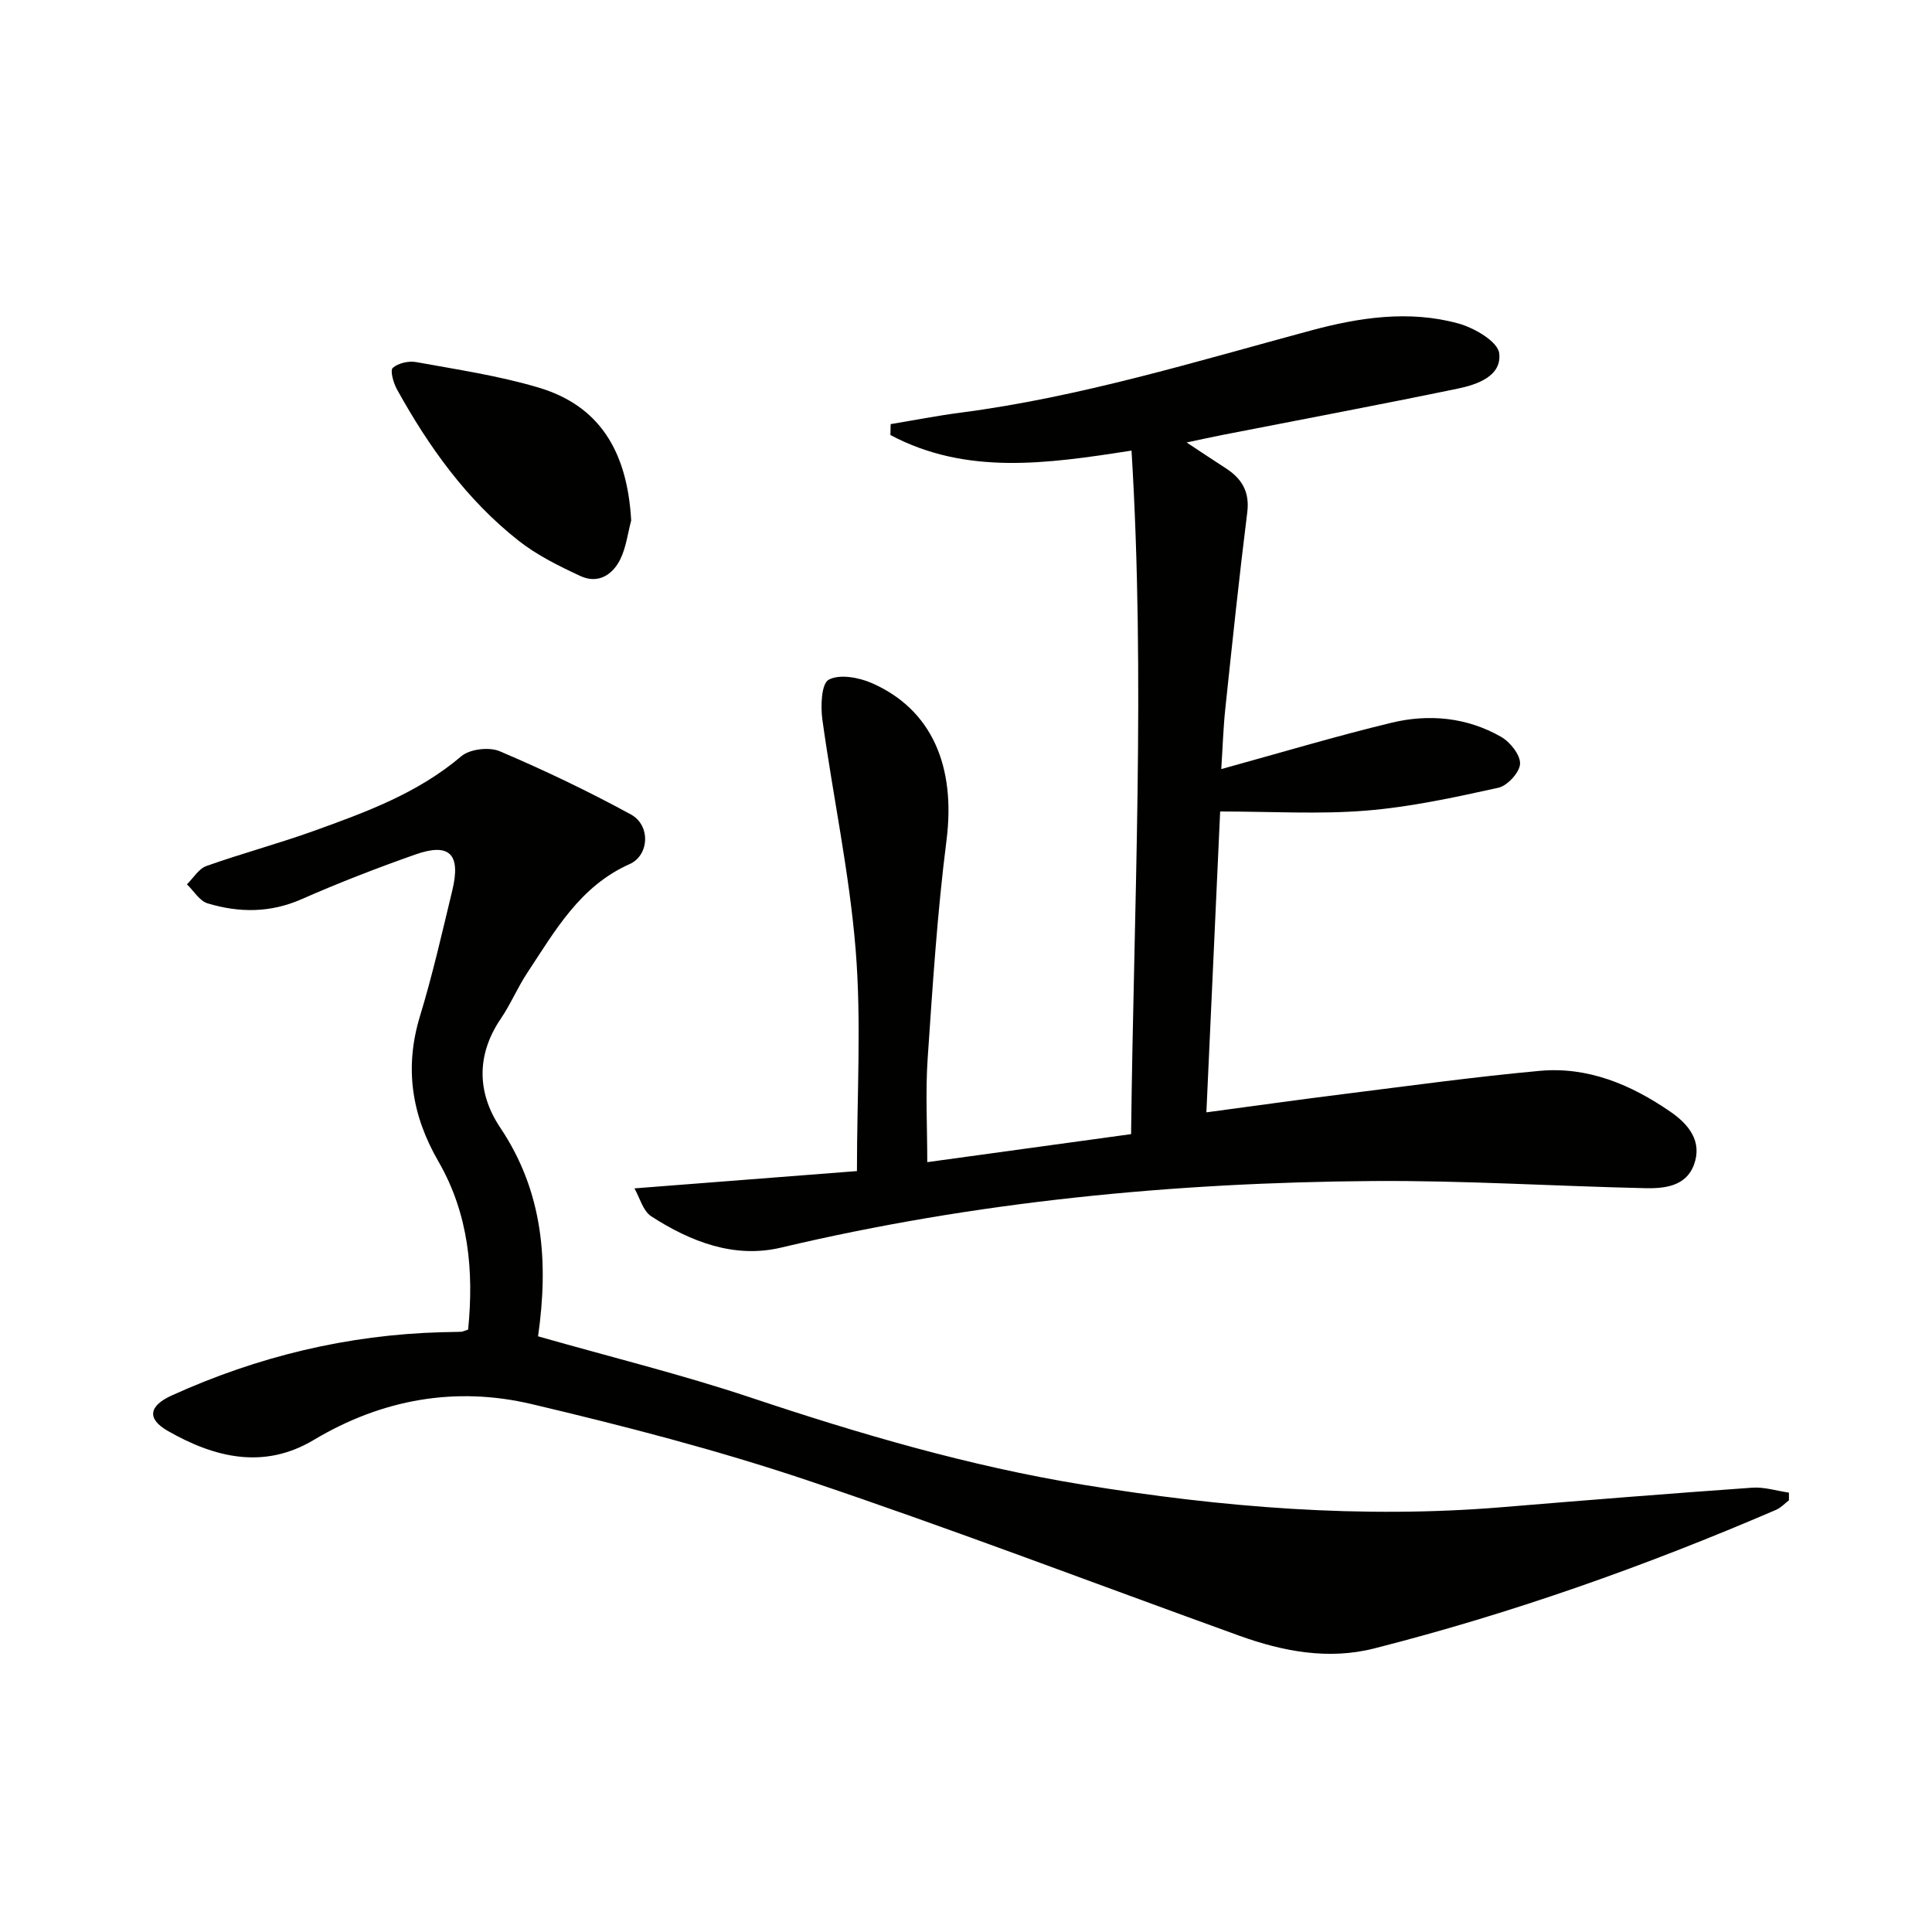
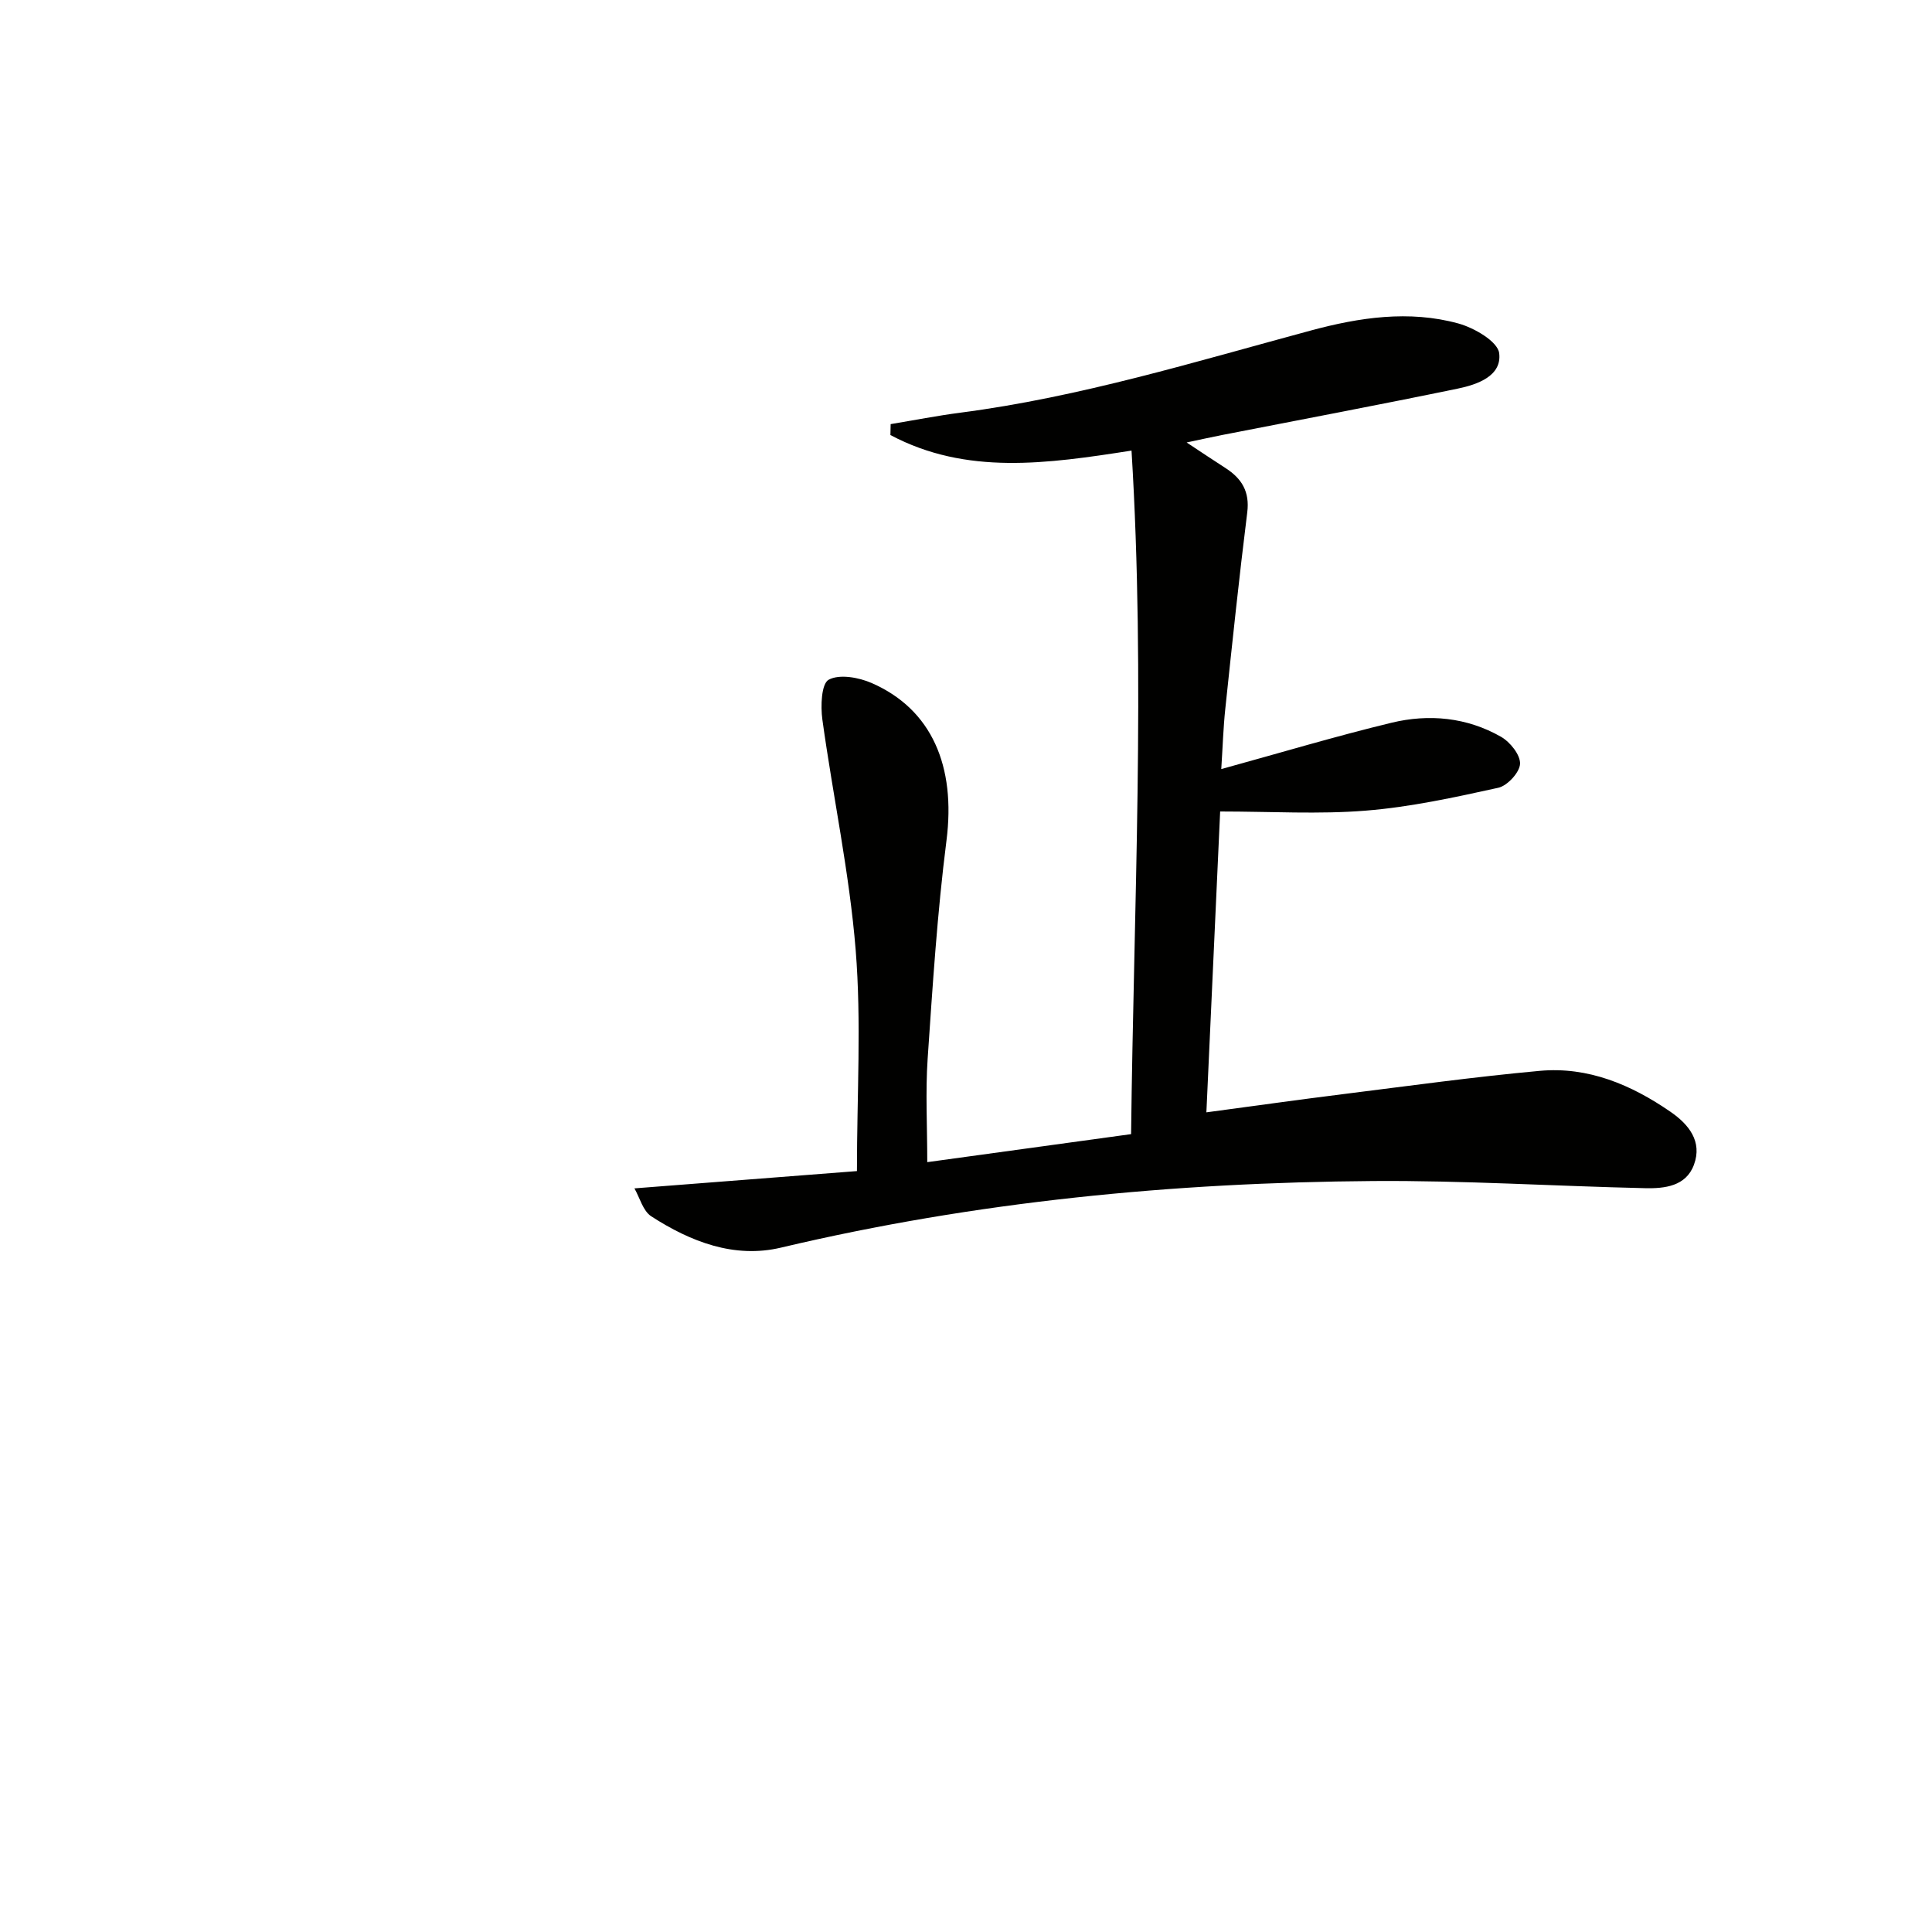
<svg xmlns="http://www.w3.org/2000/svg" enable-background="new 0 0 400 400" viewBox="0 0 400 400">
  <g fill="#010100">
-     <path d="m184.4 87.81c4.81-.8 9.61-1.74 14.44-2.37 24.78-3.22 48.58-10.55 72.59-17.02 10.01-2.7 20.3-4.25 30.5-1.45 3.28.9 8.15 3.72 8.46 6.15.59 4.73-4.52 6.5-8.58 7.34-16.24 3.36-32.55 6.43-48.82 9.61-2.11.41-4.21.89-7.31 1.54 3.09 2.04 5.57 3.7 8.07 5.31 3.34 2.16 5.02 4.87 4.48 9.17-1.69 13.52-3.11 27.07-4.54 40.61-.42 3.93-.54 7.9-.84 12.53 12.21-3.36 23.64-6.79 35.23-9.59 7.77-1.88 15.62-1.13 22.68 2.9 1.88 1.07 4.03 3.74 3.95 5.6-.07 1.77-2.63 4.55-4.51 4.96-9.05 1.99-18.18 3.99-27.39 4.73-9.74.79-19.59.18-30.19.18-.93 20.35-1.87 40.99-2.85 62.29 9.85-1.32 19.14-2.63 28.45-3.79 13.51-1.69 27-3.56 40.55-4.8 10.02-.92 18.96 2.87 27.08 8.47 3.76 2.59 6.66 6.12 4.86 10.98-1.65 4.46-6.08 4.93-10.1 4.84-18.79-.42-37.58-1.62-56.37-1.48-41.3.3-82.24 4.24-122.56 13.79-9.66 2.29-18.72-1.23-26.85-6.49-1.71-1.11-2.37-3.84-3.48-5.78 15.88-1.23 30.85-2.4 46.07-3.58 0-15.86.94-30.89-.26-45.75-1.29-16-4.7-31.82-6.9-47.75-.38-2.77-.21-7.4 1.31-8.23 2.22-1.21 6.21-.49 8.89.68 12.51 5.46 17.45 17.29 15.5 32.6-1.91 14.98-2.87 30.1-3.9 45.18-.47 6.91-.08 13.88-.08 21.42 13.85-1.9 27.72-3.81 42.2-5.8.55-47.28 2.99-94.25.09-141.52-17.5 2.73-34.18 5.14-49.92-3.22.03-.75.04-1.5.05-2.26z" />
-     <path d="m111.4 276.67c15 4.28 29.68 7.89 43.97 12.66 22.55 7.54 45.28 14.21 68.76 18.05 28.8 4.71 57.75 7.08 86.94 4.66 17.22-1.43 34.45-2.81 51.7-4.03 2.5-.18 5.07.66 7.61 1.02v1.59c-.87.66-1.65 1.54-2.63 1.96-27.03 11.64-54.7 21.45-83.23 28.71-9.48 2.41-18.85.64-27.9-2.62-29.83-10.76-59.46-22.1-89.51-32.2-18.68-6.27-37.86-11.24-57.05-15.77-15.76-3.72-30.99-1.01-45.11 7.43-10.36 6.19-20.57 3.64-30.22-1.88-4.38-2.51-3.92-5.19.86-7.35 17.75-8.05 36.34-12.55 55.86-13.08 1.33-.04 2.67-.03 4-.09.32-.01.63-.18 1.47-.45 1.21-12.09.13-23.95-6.16-34.83-5.53-9.58-7.07-19.37-3.8-30.1 2.61-8.56 4.59-17.32 6.69-26.03 1.8-7.49-.58-9.9-7.64-7.41-7.96 2.8-15.85 5.86-23.58 9.26-6.49 2.86-12.95 2.82-19.45.86-1.67-.5-2.87-2.59-4.28-3.94 1.33-1.3 2.44-3.23 4.03-3.79 7.35-2.61 14.91-4.63 22.25-7.27 10.78-3.88 21.54-7.81 30.53-15.46 1.75-1.49 5.76-1.96 7.94-1.04 9.25 3.94 18.37 8.29 27.19 13.11 4.09 2.24 3.8 8.45-.3 10.27-10.3 4.59-15.43 13.82-21.19 22.53-2.01 3.04-3.43 6.48-5.48 9.49-5.12 7.54-4.86 15.43-.11 22.52 8.94 13.34 10.03 27.81 7.84 43.22z" />
-     <path d="m130.68 107.76c-.71 2.68-1.05 5.55-2.24 8-1.6 3.28-4.63 5.18-8.25 3.51-4.46-2.07-9-4.31-12.83-7.33-10.75-8.46-18.58-19.42-25.16-31.3-.74-1.33-1.48-3.94-.88-4.47 1.12-1 3.31-1.49 4.87-1.2 8.47 1.54 17.05 2.82 25.27 5.26 12.49 3.7 18.41 12.99 19.22 27.53z" />
+     <path d="m184.4 87.81c4.81-.8 9.61-1.74 14.44-2.37 24.78-3.22 48.58-10.55 72.59-17.02 10.01-2.7 20.3-4.25 30.5-1.45 3.28.9 8.15 3.72 8.46 6.15.59 4.73-4.52 6.5-8.58 7.34-16.24 3.36-32.55 6.43-48.82 9.61-2.11.41-4.21.89-7.31 1.54 3.09 2.04 5.57 3.7 8.07 5.31 3.34 2.16 5.02 4.87 4.48 9.17-1.69 13.52-3.11 27.07-4.54 40.61-.42 3.93-.54 7.9-.84 12.53 12.21-3.36 23.64-6.79 35.23-9.59 7.77-1.88 15.62-1.13 22.68 2.9 1.88 1.07 4.03 3.74 3.95 5.6-.07 1.77-2.63 4.55-4.51 4.96-9.05 1.99-18.18 3.99-27.39 4.73-9.74.79-19.59.18-30.19.18-.93 20.35-1.87 40.99-2.85 62.29 9.85-1.32 19.14-2.63 28.45-3.79 13.51-1.69 27-3.56 40.55-4.8 10.02-.92 18.96 2.87 27.08 8.47 3.76 2.59 6.66 6.12 4.86 10.98-1.65 4.46-6.08 4.93-10.1 4.84-18.79-.42-37.58-1.62-56.37-1.48-41.3.3-82.24 4.24-122.56 13.79-9.66 2.29-18.72-1.23-26.85-6.49-1.71-1.11-2.37-3.84-3.48-5.78 15.88-1.23 30.85-2.4 46.07-3.58 0-15.86.94-30.89-.26-45.75-1.29-16-4.7-31.82-6.9-47.75-.38-2.77-.21-7.4 1.31-8.23 2.22-1.21 6.21-.49 8.89.68 12.51 5.46 17.45 17.29 15.5 32.6-1.91 14.98-2.87 30.1-3.9 45.18-.47 6.91-.08 13.88-.08 21.42 13.85-1.9 27.72-3.81 42.2-5.8.55-47.28 2.99-94.25.09-141.52-17.5 2.73-34.18 5.14-49.92-3.22.03-.75.04-1.5.05-2.26" />
  </g>
</svg>